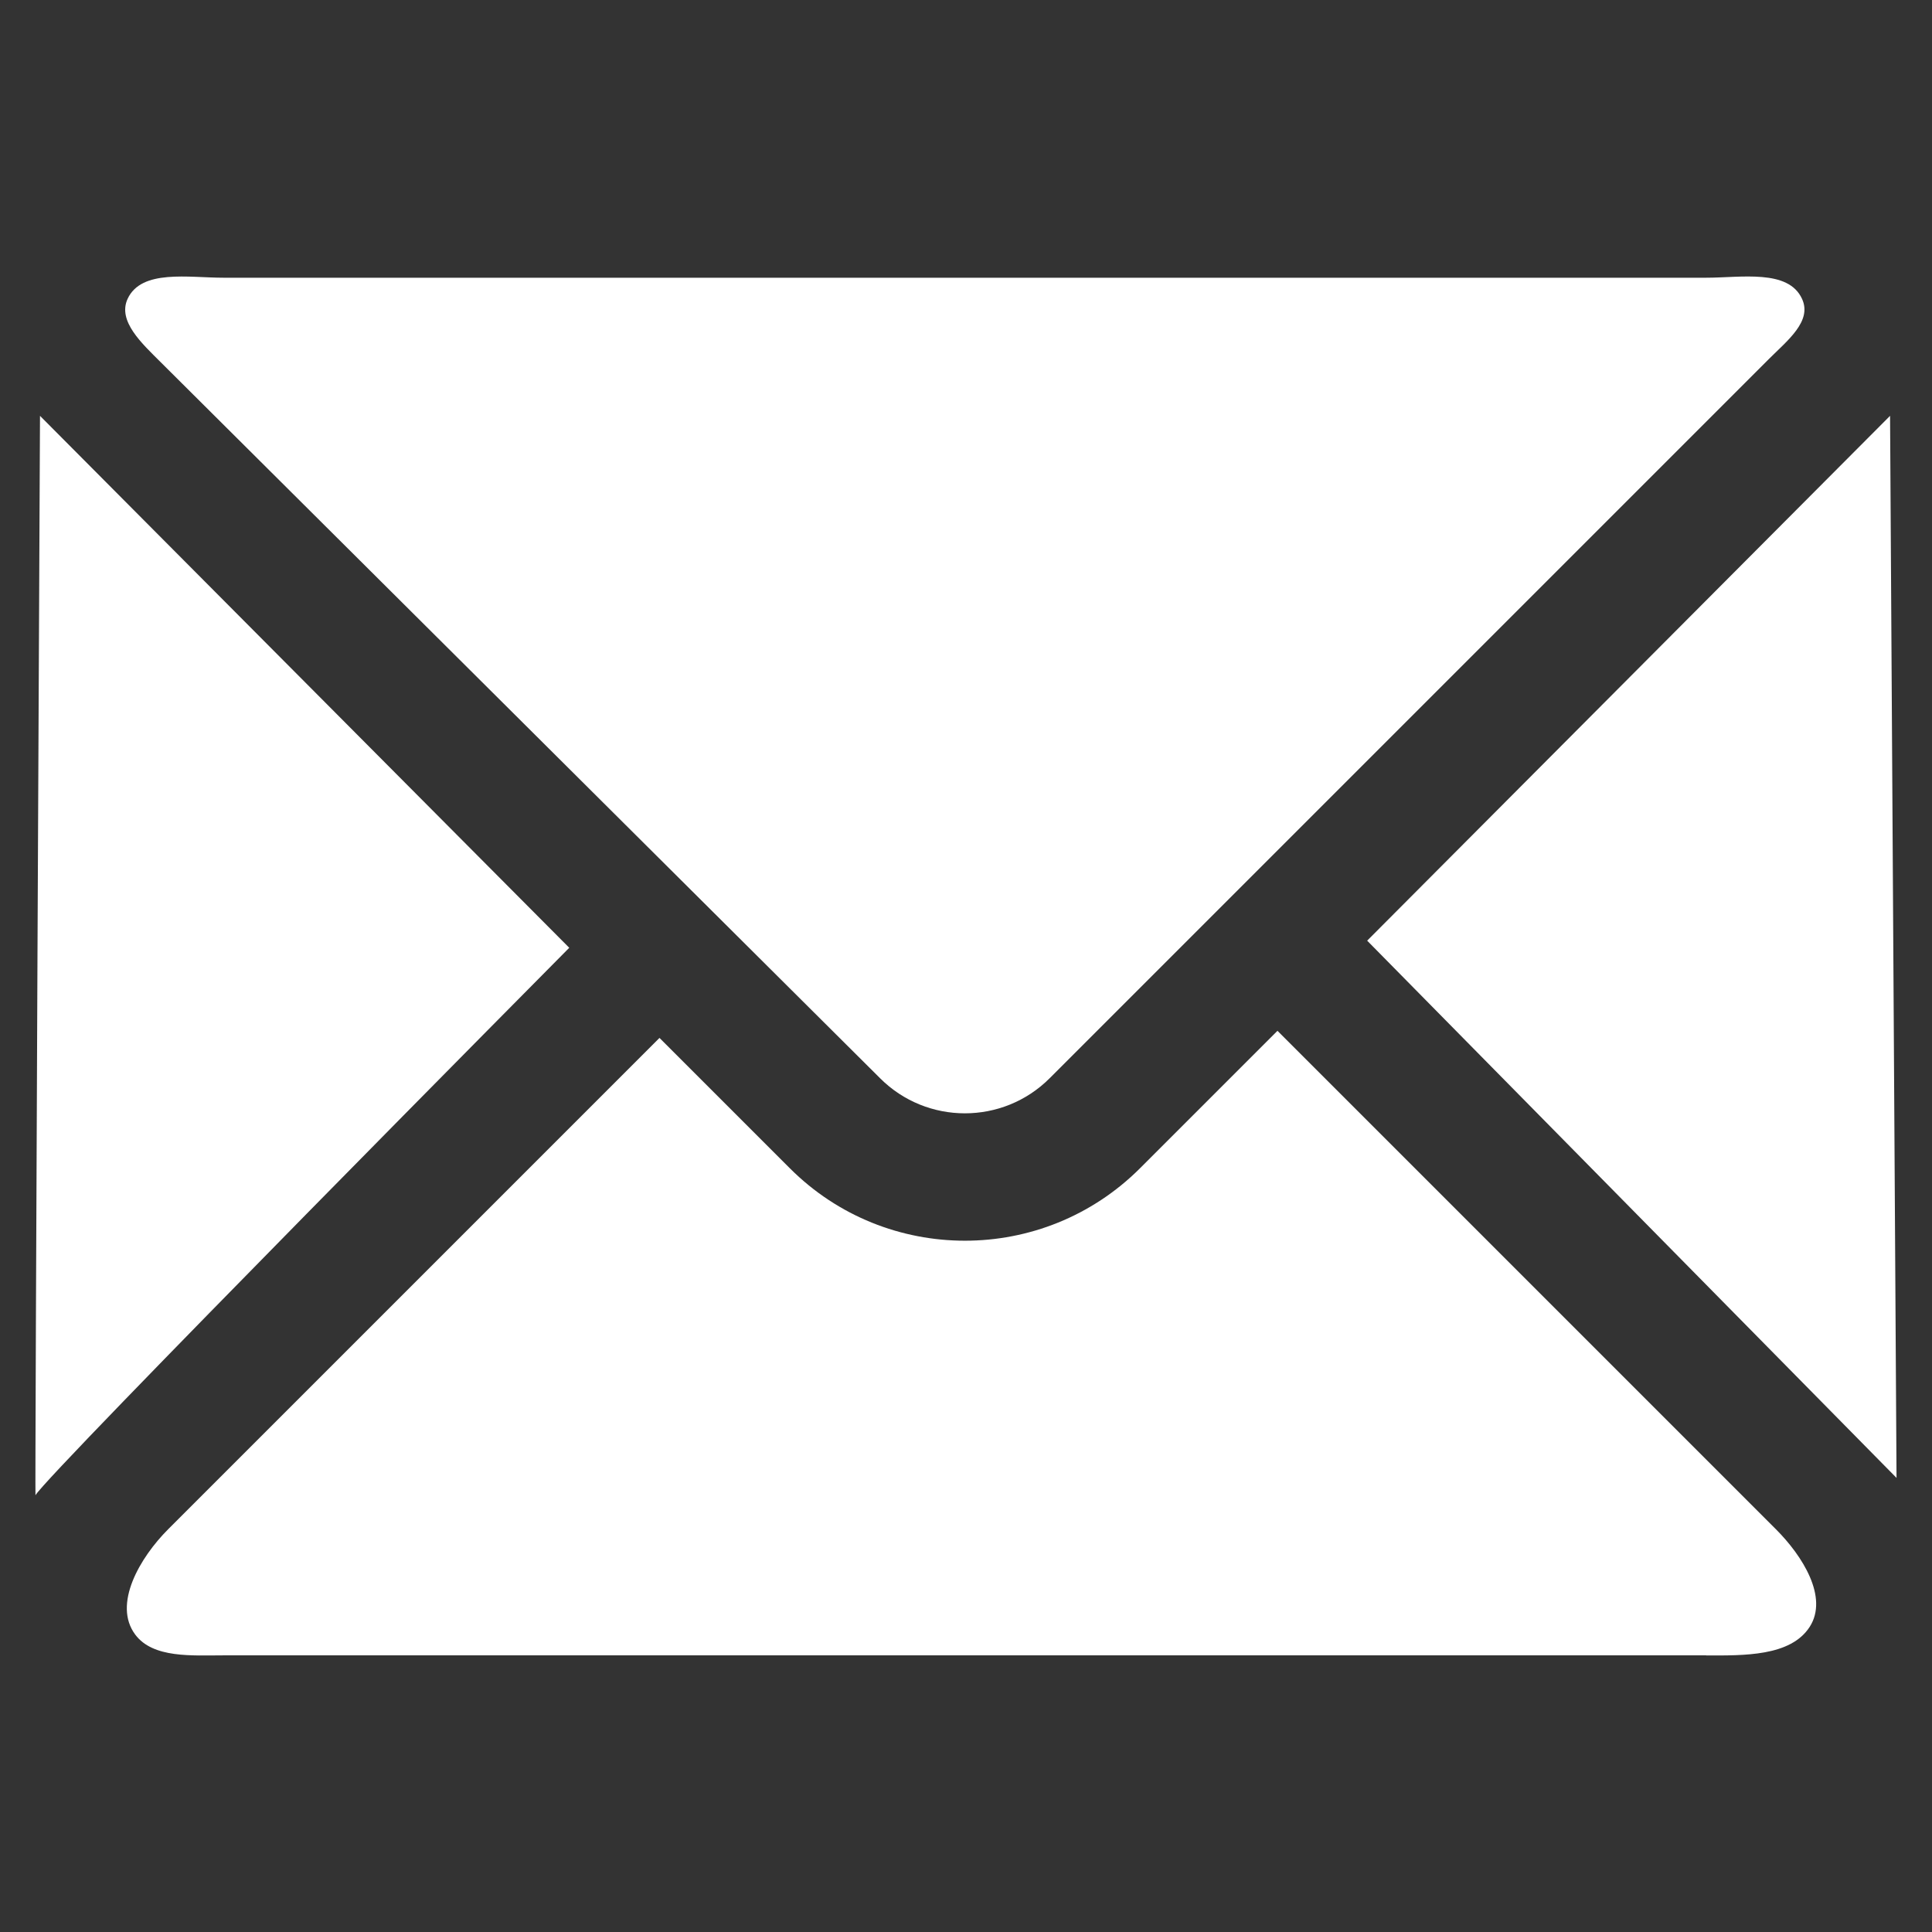
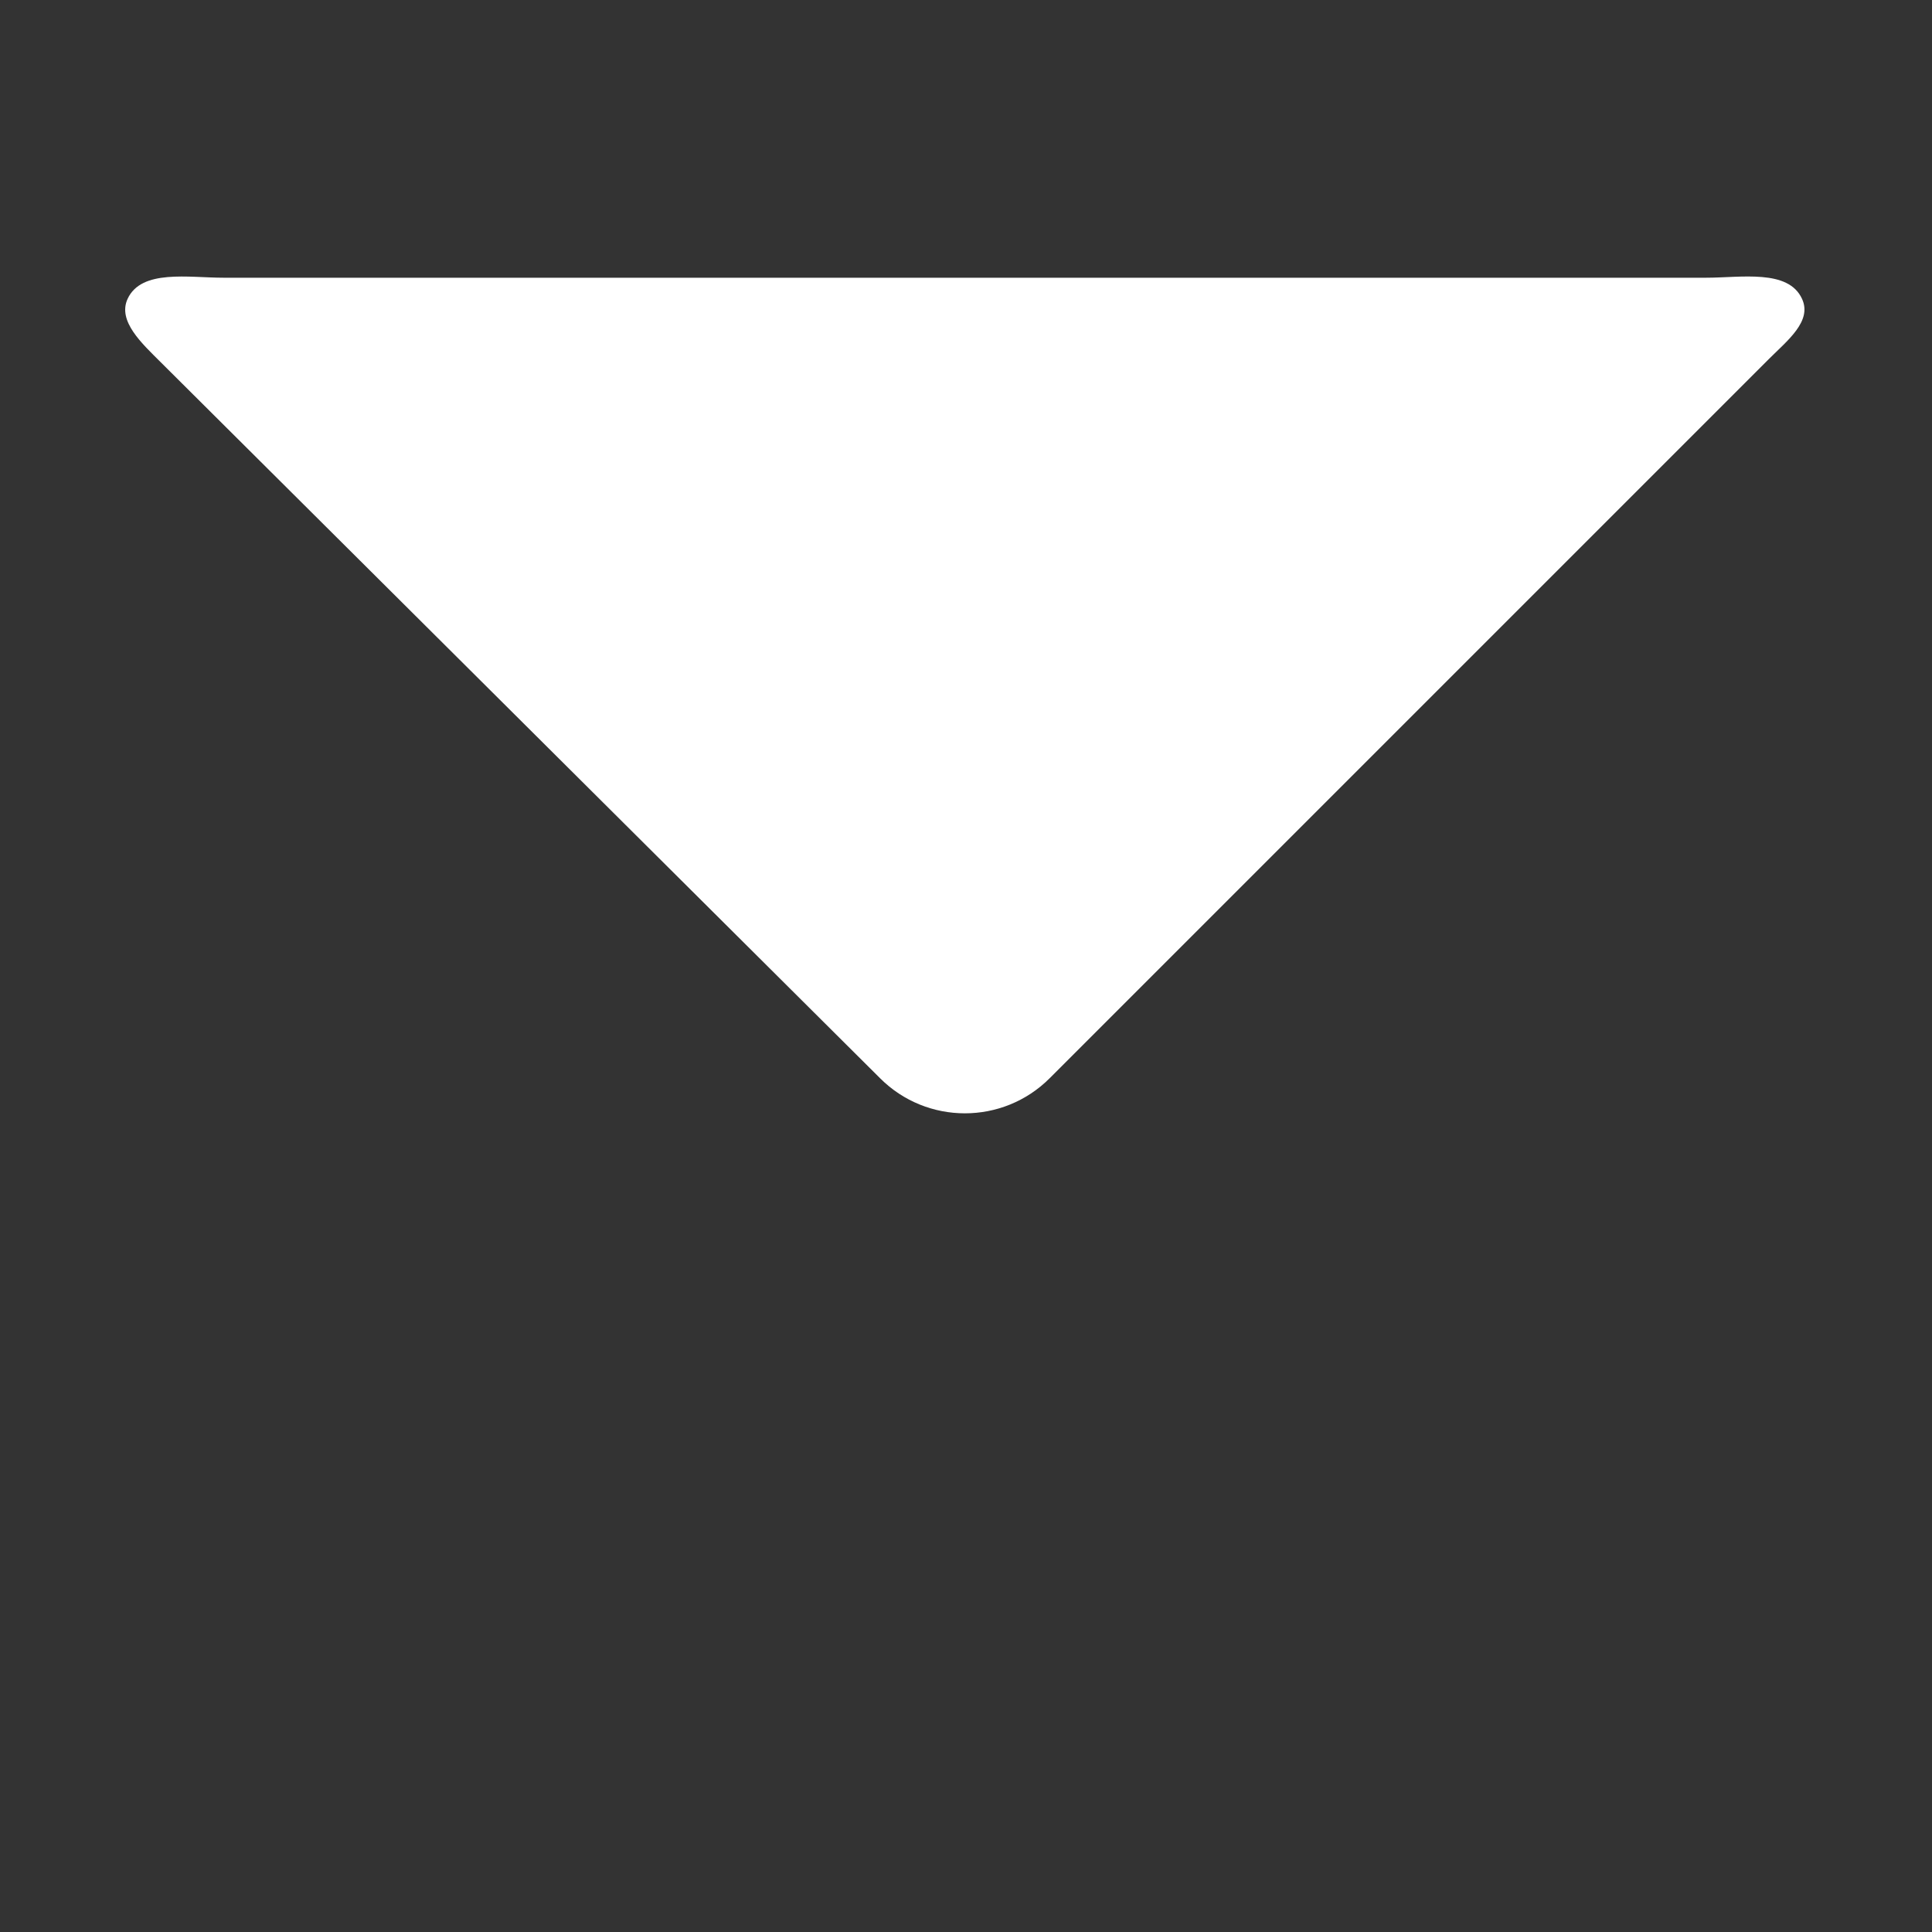
<svg xmlns="http://www.w3.org/2000/svg" viewBox="0 0 1792 1792">
  <rect x="0" y="0" width="1792" height="1792" fill="#333333" stroke="none" />
  <g fill="#ffffff">
    <path d="M816.3 1000.1c43.4 43.4 113.9 43.4 157.3 0l666.9-666.9c17.4-17.4 40.6-35.3 30.9-56.1-12.8-27.7-56.4-19.5-89-19.5h-1375c-32.6 0-76.1-8.1-89 19.5-9.7 20.8 13.5 41.7 30.9 59.1l667 663.9z" />
-     <path d="M1582.5 1535.5c34.6 0 78.3 1.1 96.1-26.6 17.5-27.4-6.7-65.8-31.4-90.5l-462.3-462.3-127.6 127.6c-44.8 44.7-103.5 67.1-162.3 67.1s-117.6-22.4-162.3-67.1l-121-121-455.6 455.6c-26.6 26.6-51.6 69.8-30.7 97.8 16.5 22.2 52.8 19.3 82.1 19.3h1375zM528 879.1L37.1 385.7s-4.8 996-4.2 1001.2C43.1 1368.2 528 879.1 528 879.1zM1759.1 1370.8l-6-985.1-485 486.8z" />
  </g>
</svg>